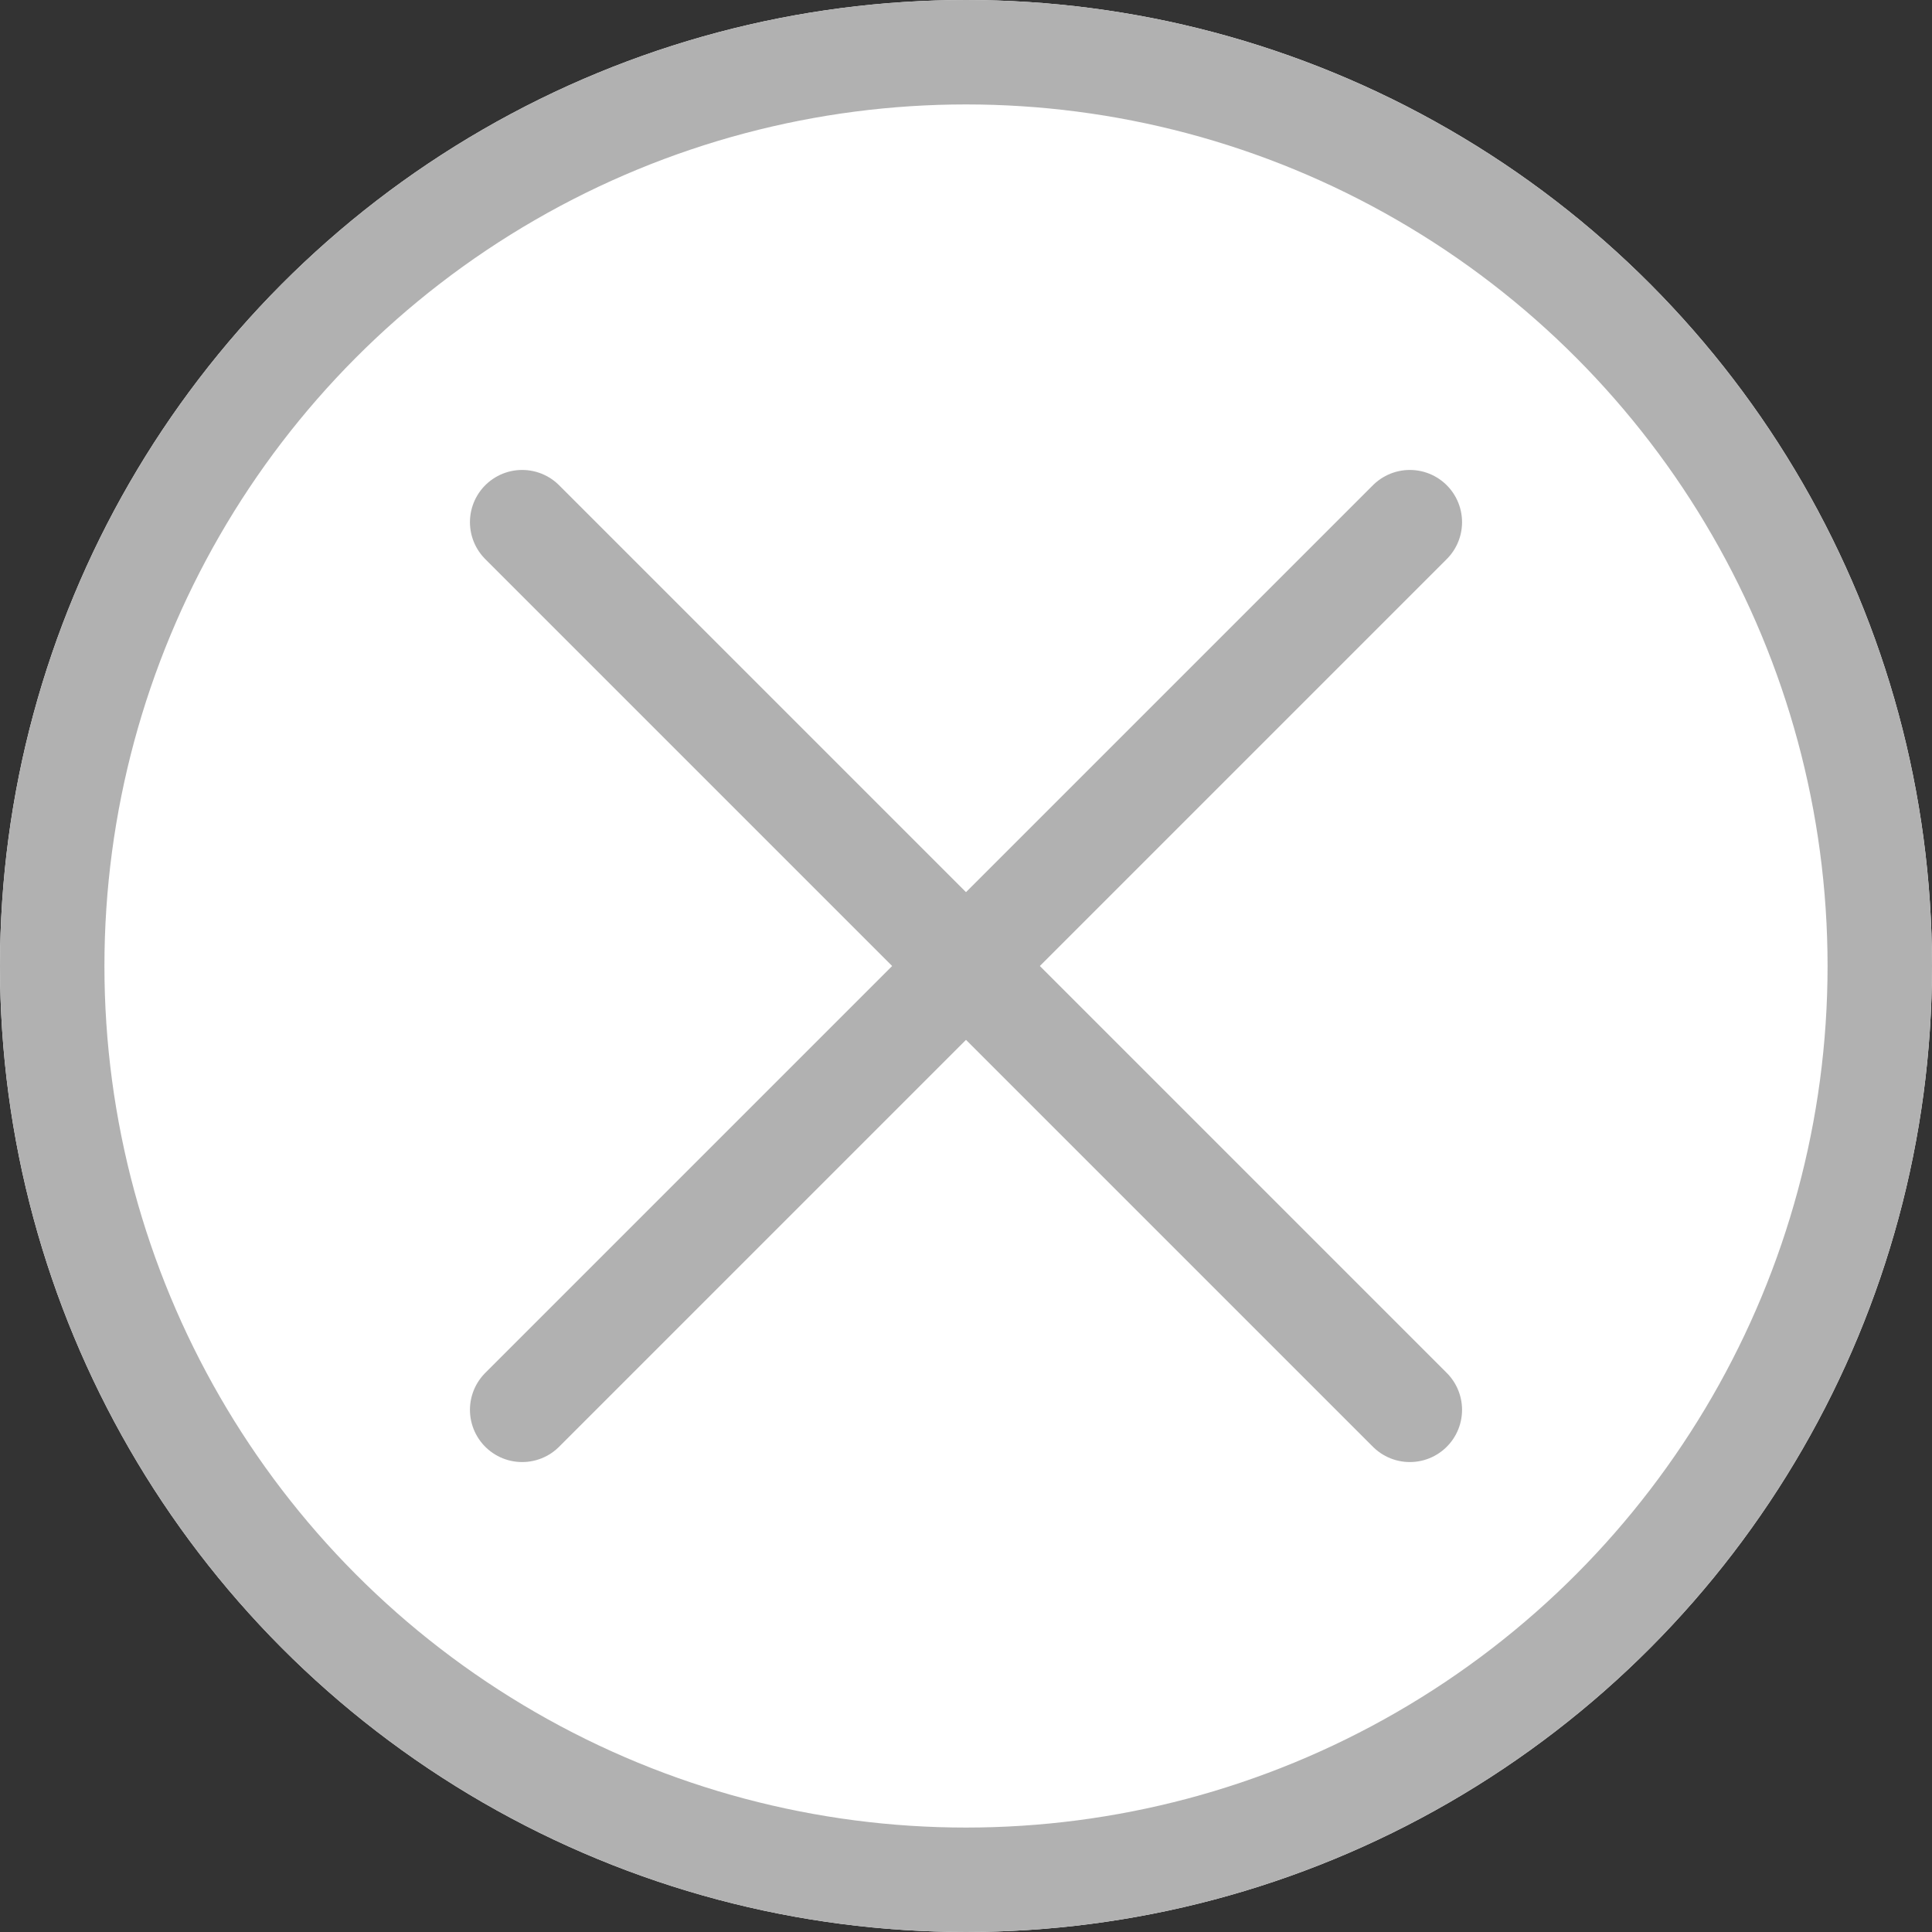
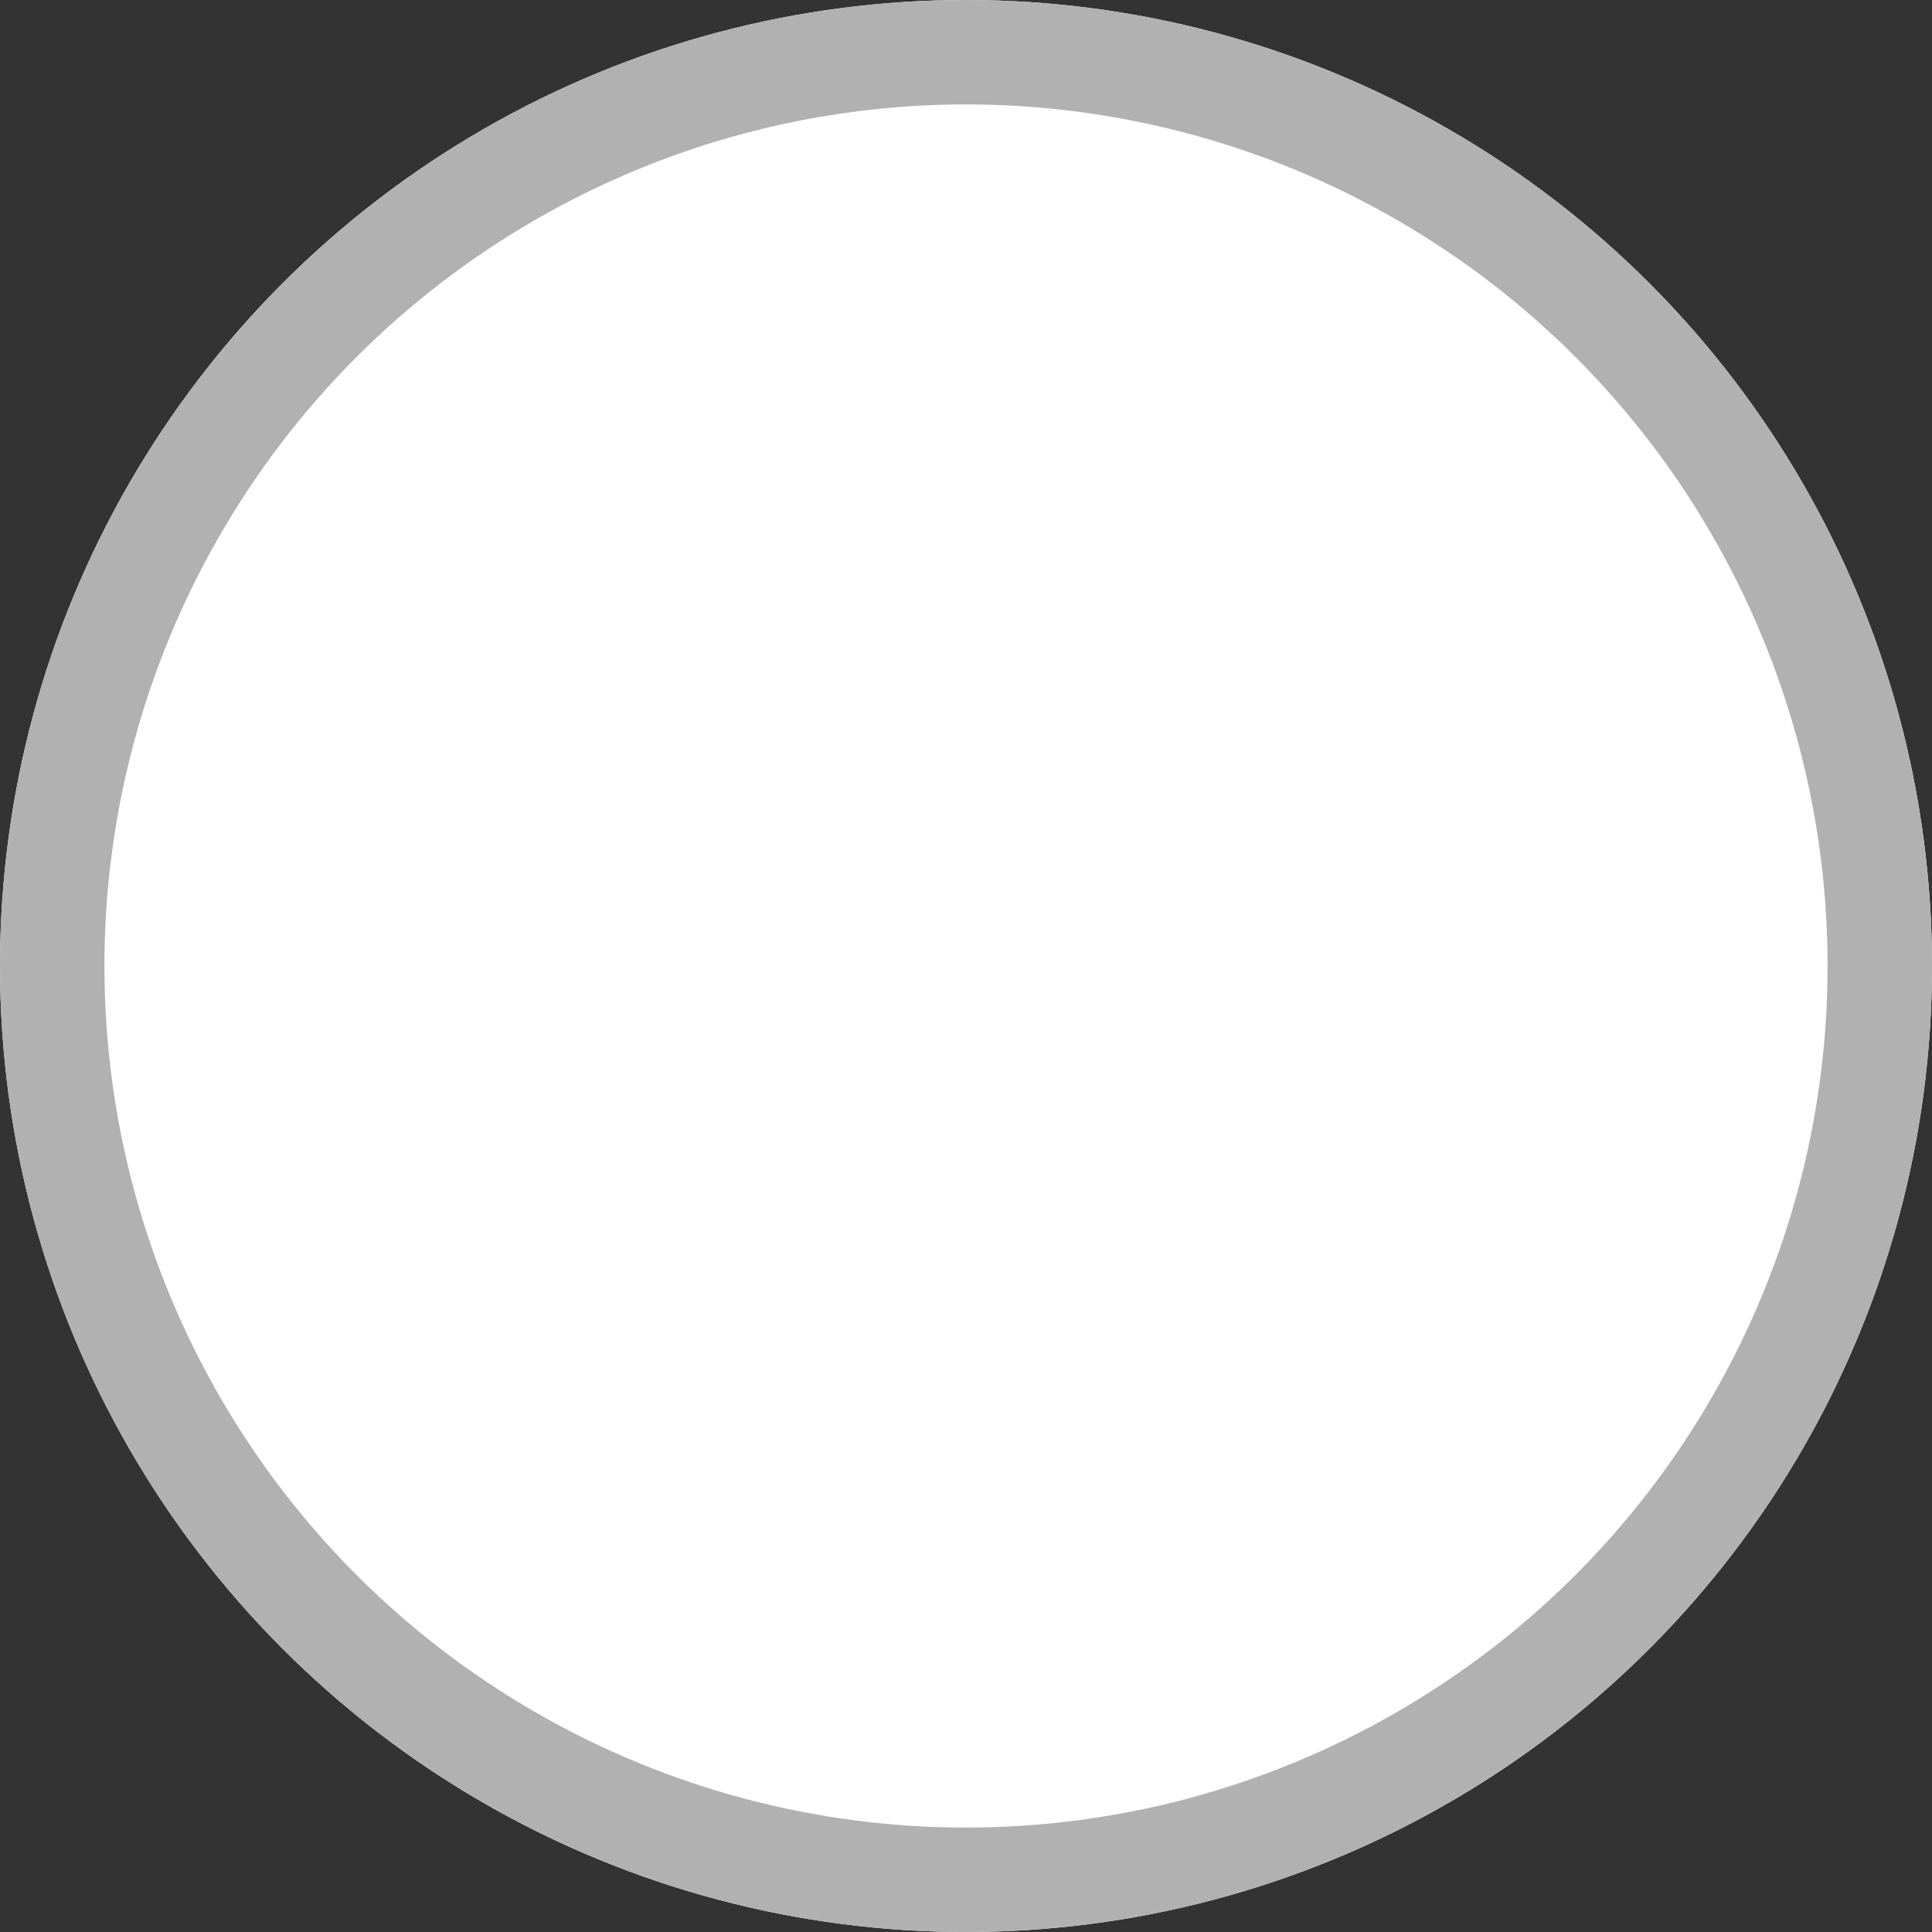
<svg xmlns="http://www.w3.org/2000/svg" width="37" height="37" viewBox="0 0 37 37">
  <rect x="0" y="0" width="37" height="37" fill="#333333" stroke="none" />
  <g id="nav_close" transform="translate(-1277 -54)">
    <g id="楕円形_27" data-name="楕円形 27" transform="translate(1277 54)" fill="#fff" stroke="#b1b1b1" stroke-width="2">
      <circle cx="18.5" cy="18.5" r="18.5" stroke="none" />
      <circle cx="18.5" cy="18.5" r="17.5" fill="none" />
    </g>
    <g id="グループ_1672" data-name="グループ 1672">
-       <line id="線_141" data-name="線 141" x2="17" y2="17" transform="translate(1287 64)" fill="none" stroke="#b1b1b1" stroke-linecap="round" stroke-width="2" />
-       <line id="線_142" data-name="線 142" x1="17" y2="17" transform="translate(1287 64)" fill="none" stroke="#b1b1b1" stroke-linecap="round" stroke-width="2" />
-     </g>
+       </g>
  </g>
</svg>